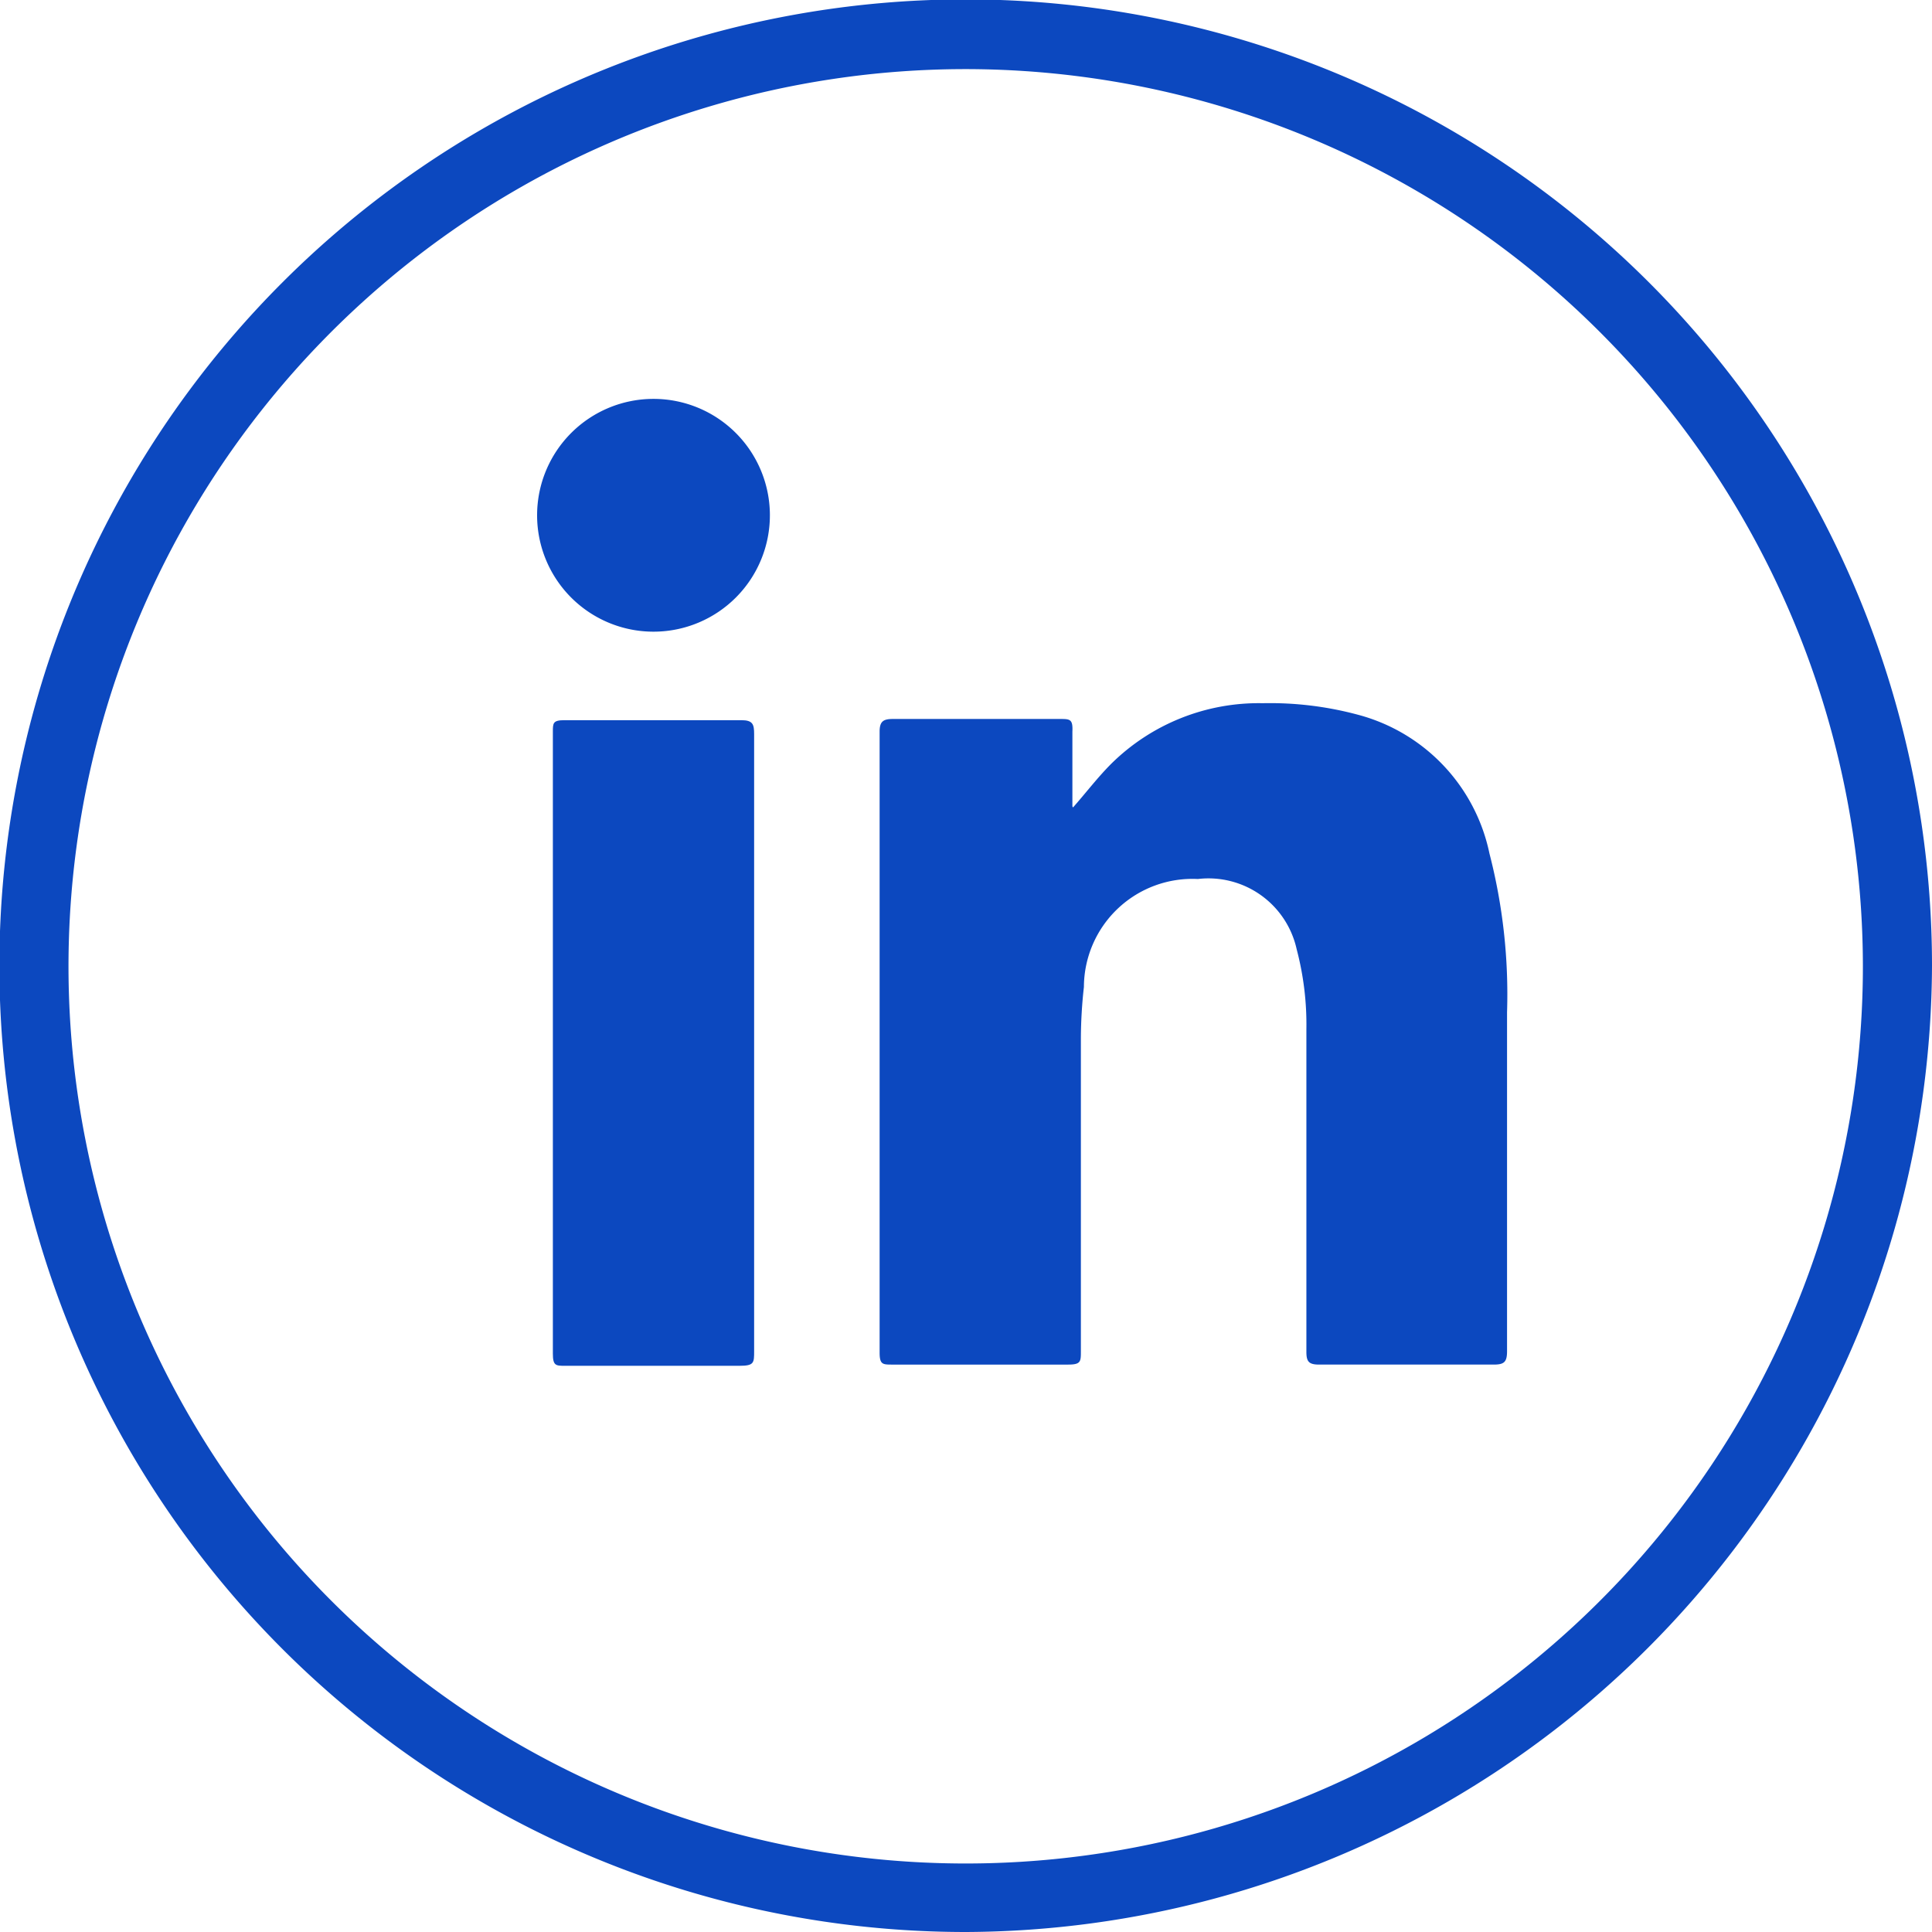
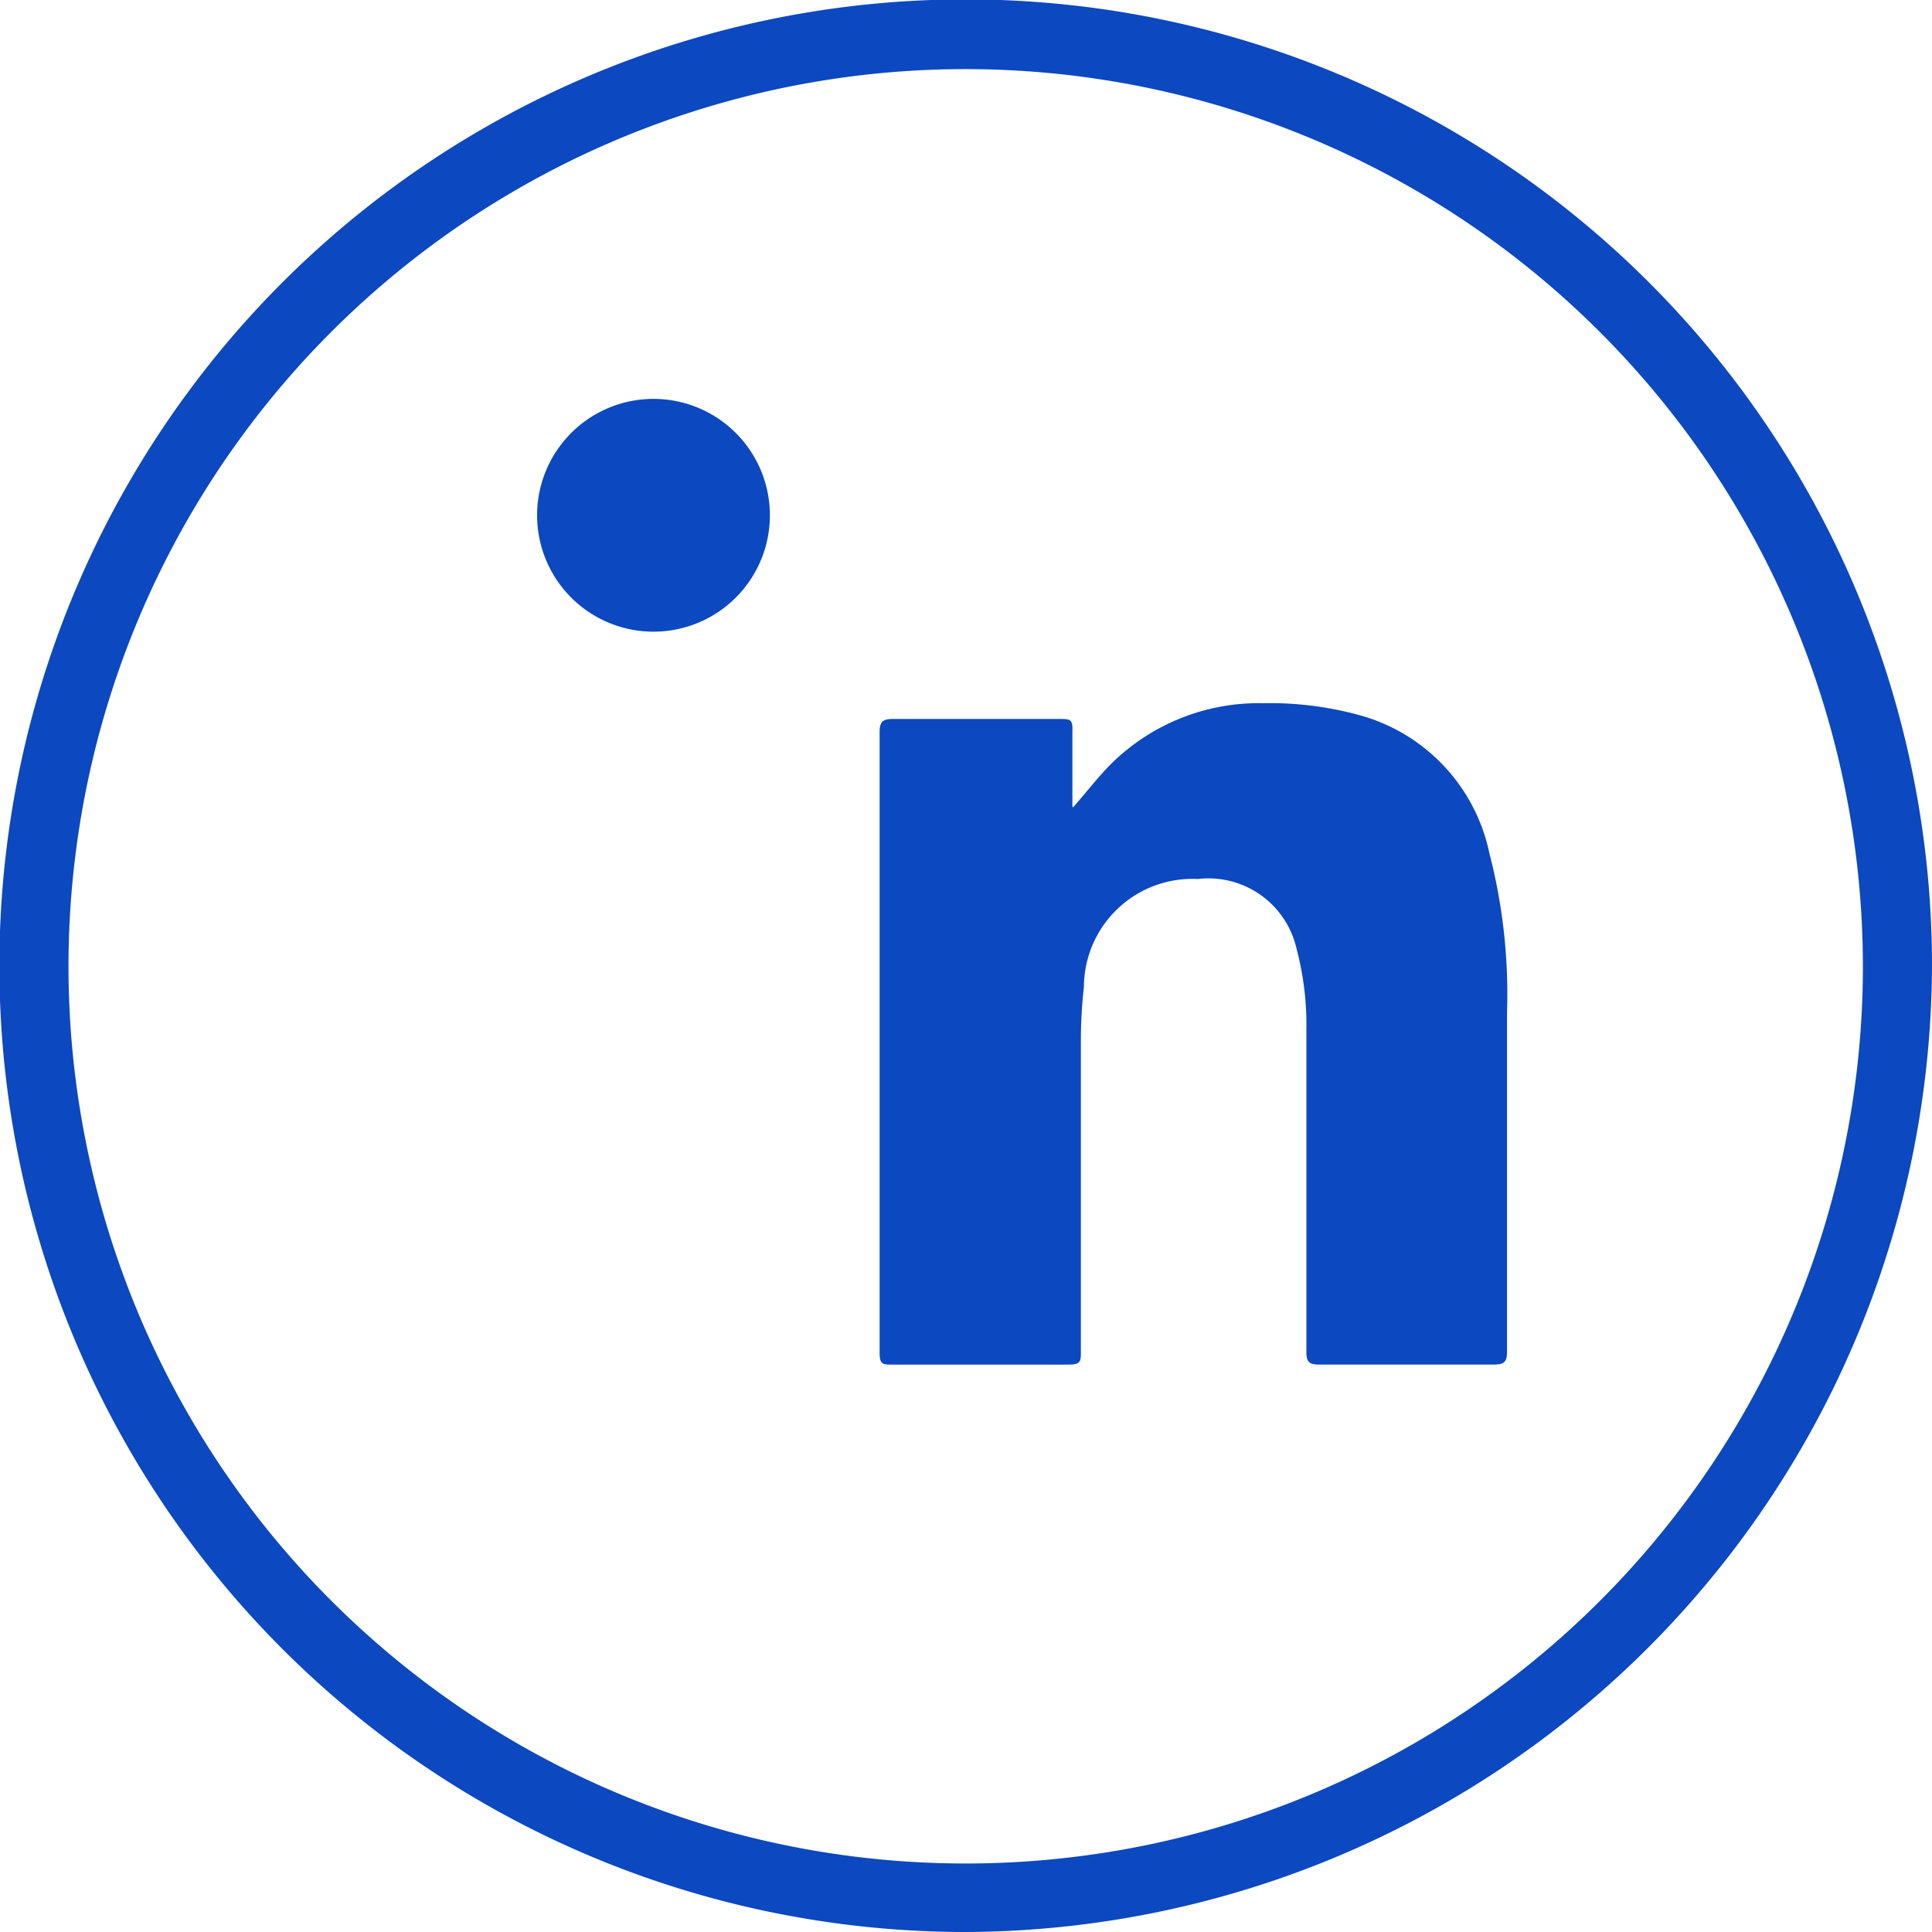
<svg xmlns="http://www.w3.org/2000/svg" viewBox="0 0 31.87 31.87">
  <title>Asset 13</title>
  <g id="Layer_2" data-name="Layer 2">
    <g id="Layer_1-2" data-name="Layer 1">
      <path d="M15.93,1.14a14.8,14.8,0,1,0,14.8,14.79A14.81,14.81,0,0,0,15.93,1.14m0,30.73A15.94,15.94,0,1,1,31.87,15.93,16,16,0,0,1,15.93,31.87" style="fill:#0c48bf" />
      <path d="M17.7,13.32c.22-.25.41-.5.63-.72a3.46,3.46,0,0,1,2.5-1,5.58,5.58,0,0,1,1.57.19,3,3,0,0,1,2.17,2.29,9.29,9.29,0,0,1,.29,2.62c0,1.86,0,3.73,0,5.59,0,.18-.05.22-.22.22q-1.44,0-2.88,0c-.17,0-.21-.05-.21-.21,0-1.77,0-3.55,0-5.32a4.87,4.87,0,0,0-.16-1.32,1.49,1.49,0,0,0-1.63-1.16,1.79,1.79,0,0,0-1.88,1.78,7.89,7.89,0,0,0-.05.84v5.17c0,.17,0,.22-.21.22-1,0-1.94,0-2.9,0-.16,0-.21,0-.21-.2,0-3.41,0-6.83,0-10.24,0-.17.06-.21.22-.21h2.75c.17,0,.22,0,.21.21v1.23" style="fill:#0c48bf" />
-       <path d="M12.44,17.22v5.07c0,.19,0,.24-.24.24q-1.44,0-2.88,0c-.15,0-.2,0-.2-.2q0-5.13,0-10.26c0-.14,0-.19.19-.19h2.92c.19,0,.21.07.21.23v5.11" style="fill:#0c48bf" />
      <path d="M12.7,8.49a1.92,1.92,0,1,1-1.91-1.91A1.92,1.92,0,0,1,12.7,8.49" style="fill:#0c48bf" />
    </g>
  </g>
</svg>